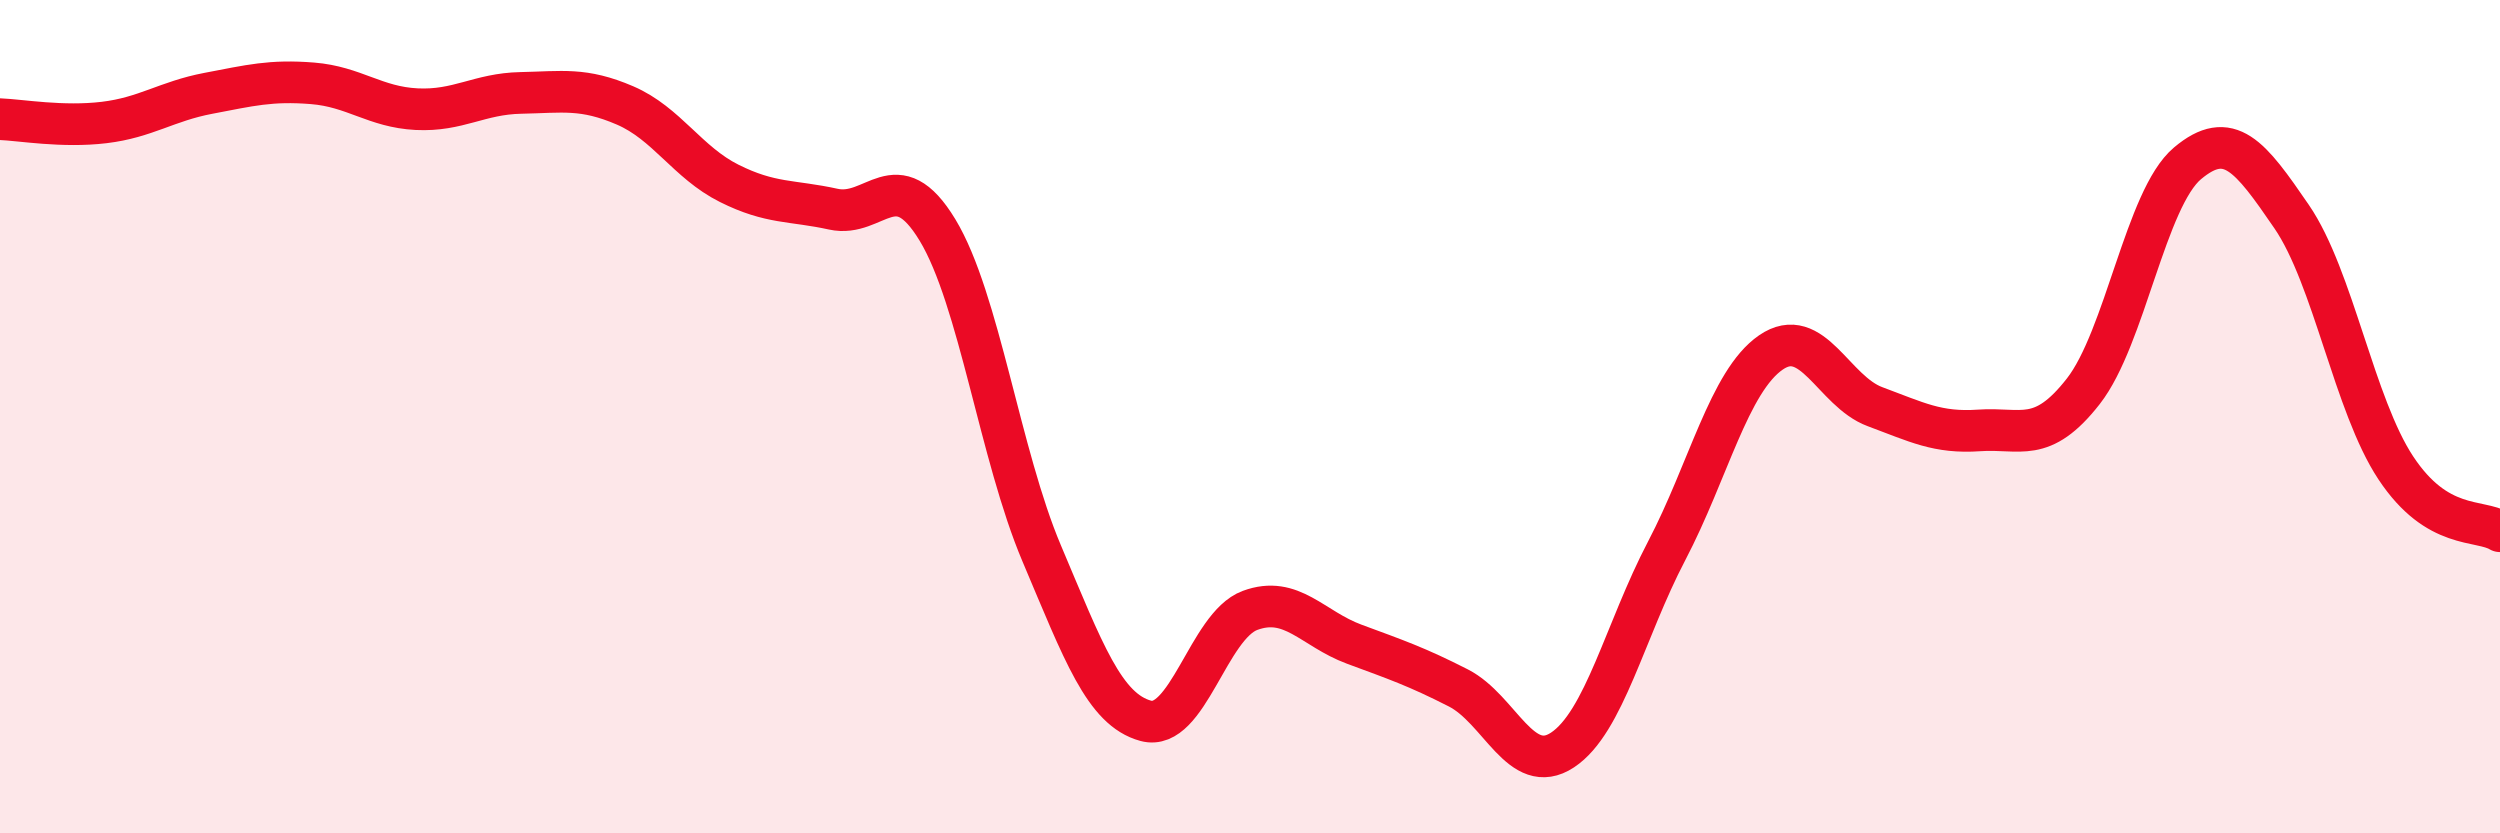
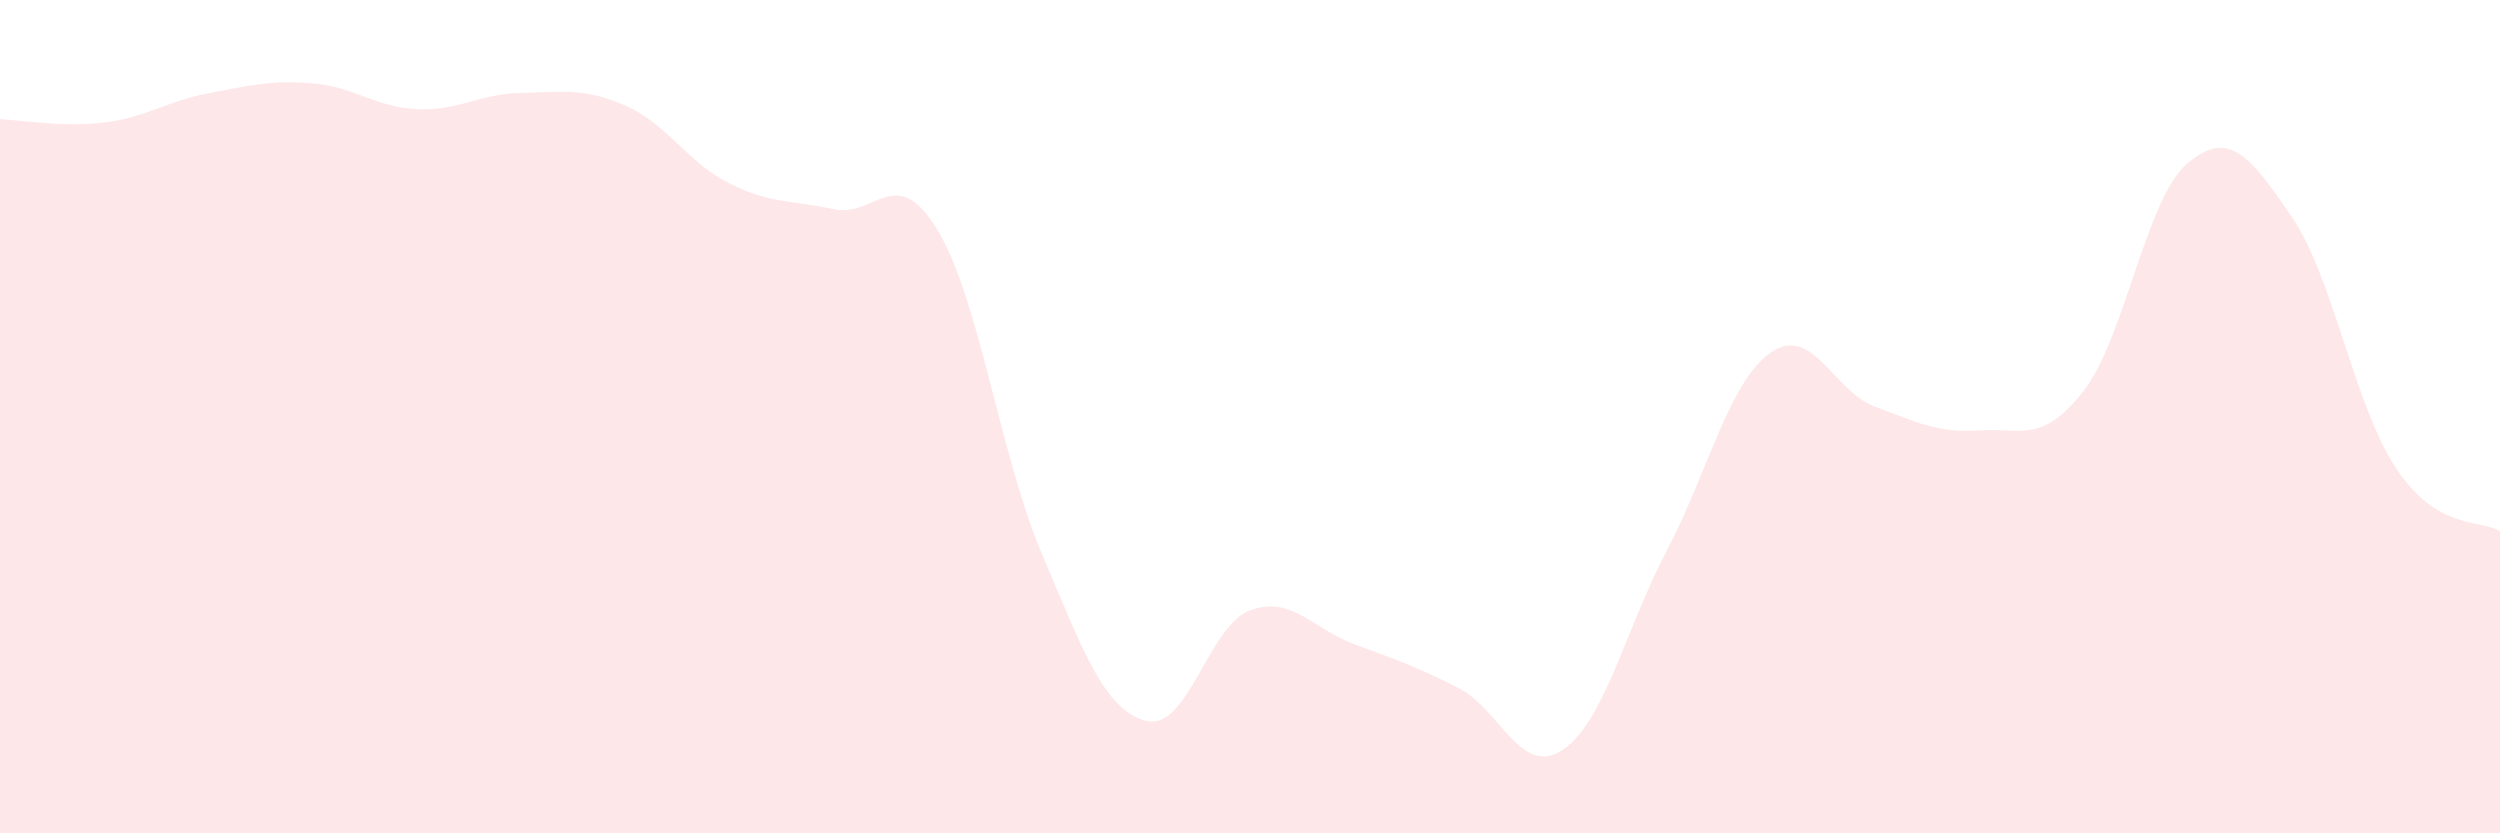
<svg xmlns="http://www.w3.org/2000/svg" width="60" height="20" viewBox="0 0 60 20">
  <path d="M 0,2.86 C 0.5,2.88 1.5,3.06 2.5,2.94 C 3.5,2.82 4,2.43 5,2.24 C 6,2.05 6.5,1.92 7.5,2 C 8.5,2.08 9,2.57 10,2.62 C 11,2.67 11.5,2.25 12.5,2.23 C 13.5,2.21 14,2.1 15,2.53 C 16,2.96 16.5,3.9 17.5,4.4 C 18.5,4.9 19,4.8 20,5.02 C 21,5.24 21.5,3.87 22.5,5.52 C 23.5,7.17 24,10.92 25,13.28 C 26,15.64 26.5,17.03 27.5,17.3 C 28.5,17.57 29,15.02 30,14.65 C 31,14.28 31.5,15.09 32.5,15.46 C 33.5,15.83 34,16 35,16.51 C 36,17.02 36.5,18.66 37.5,18 C 38.5,17.34 39,15.13 40,13.22 C 41,11.31 41.5,9.15 42.5,8.46 C 43.5,7.77 44,9.39 45,9.76 C 46,10.13 46.5,10.4 47.5,10.33 C 48.5,10.26 49,10.67 50,9.39 C 51,8.11 51.5,4.76 52.5,3.92 C 53.5,3.08 54,3.74 55,5.2 C 56,6.66 56.5,9.72 57.5,11.23 C 58.5,12.74 59.5,12.45 60,12.75L60 20L0 20Z" fill="#EB0A25" opacity="0.1" stroke-linecap="round" stroke-linejoin="round" />
-   <path d="M 0,2.86 C 0.5,2.88 1.5,3.06 2.5,2.94 C 3.5,2.82 4,2.43 5,2.24 C 6,2.05 6.5,1.92 7.5,2 C 8.5,2.08 9,2.57 10,2.62 C 11,2.67 11.5,2.25 12.5,2.23 C 13.5,2.21 14,2.1 15,2.53 C 16,2.96 16.5,3.9 17.5,4.4 C 18.5,4.9 19,4.8 20,5.02 C 21,5.24 21.5,3.87 22.5,5.52 C 23.5,7.17 24,10.92 25,13.28 C 26,15.64 26.5,17.03 27.5,17.3 C 28.5,17.57 29,15.02 30,14.65 C 31,14.28 31.5,15.09 32.5,15.46 C 33.5,15.83 34,16 35,16.51 C 36,17.02 36.5,18.66 37.5,18 C 38.5,17.34 39,15.13 40,13.22 C 41,11.31 41.5,9.15 42.5,8.46 C 43.5,7.77 44,9.39 45,9.76 C 46,10.13 46.5,10.4 47.5,10.33 C 48.5,10.26 49,10.67 50,9.39 C 51,8.11 51.5,4.76 52.5,3.92 C 53.5,3.08 54,3.74 55,5.2 C 56,6.66 56.5,9.72 57.5,11.23 C 58.5,12.74 59.5,12.45 60,12.75" stroke="#EB0A25" stroke-width="1" fill="none" stroke-linecap="round" stroke-linejoin="round" />
</svg>